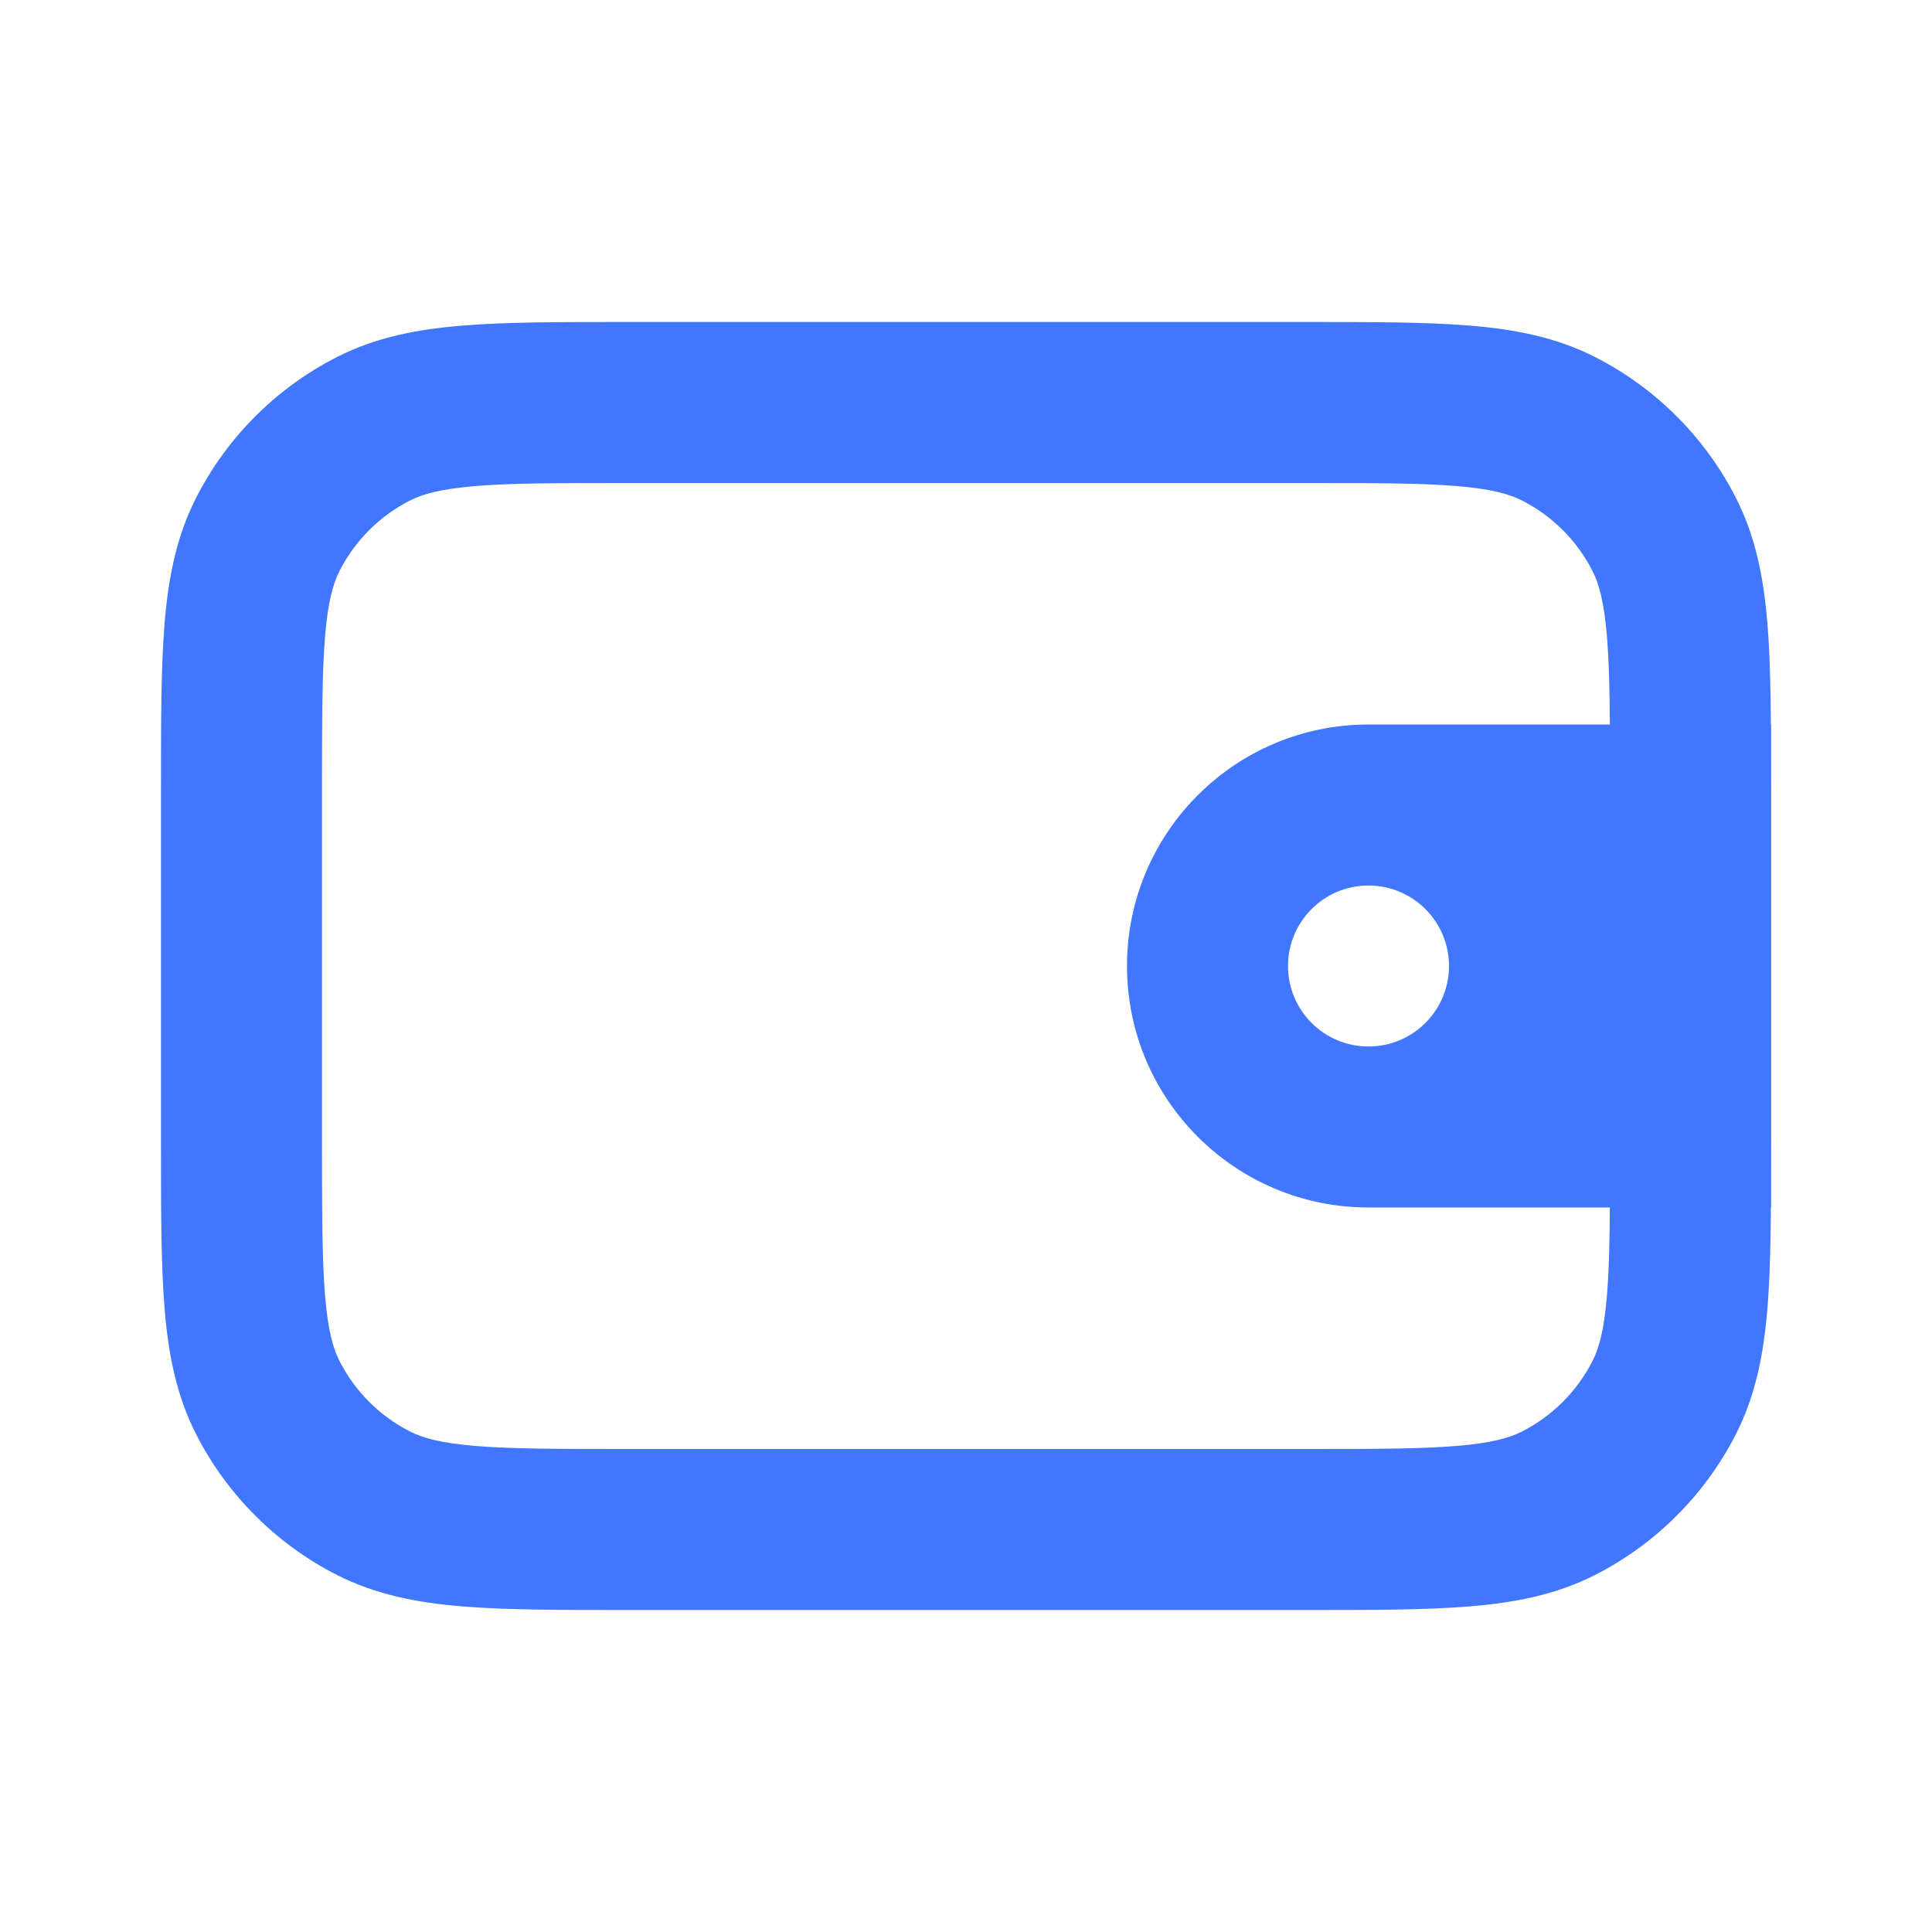
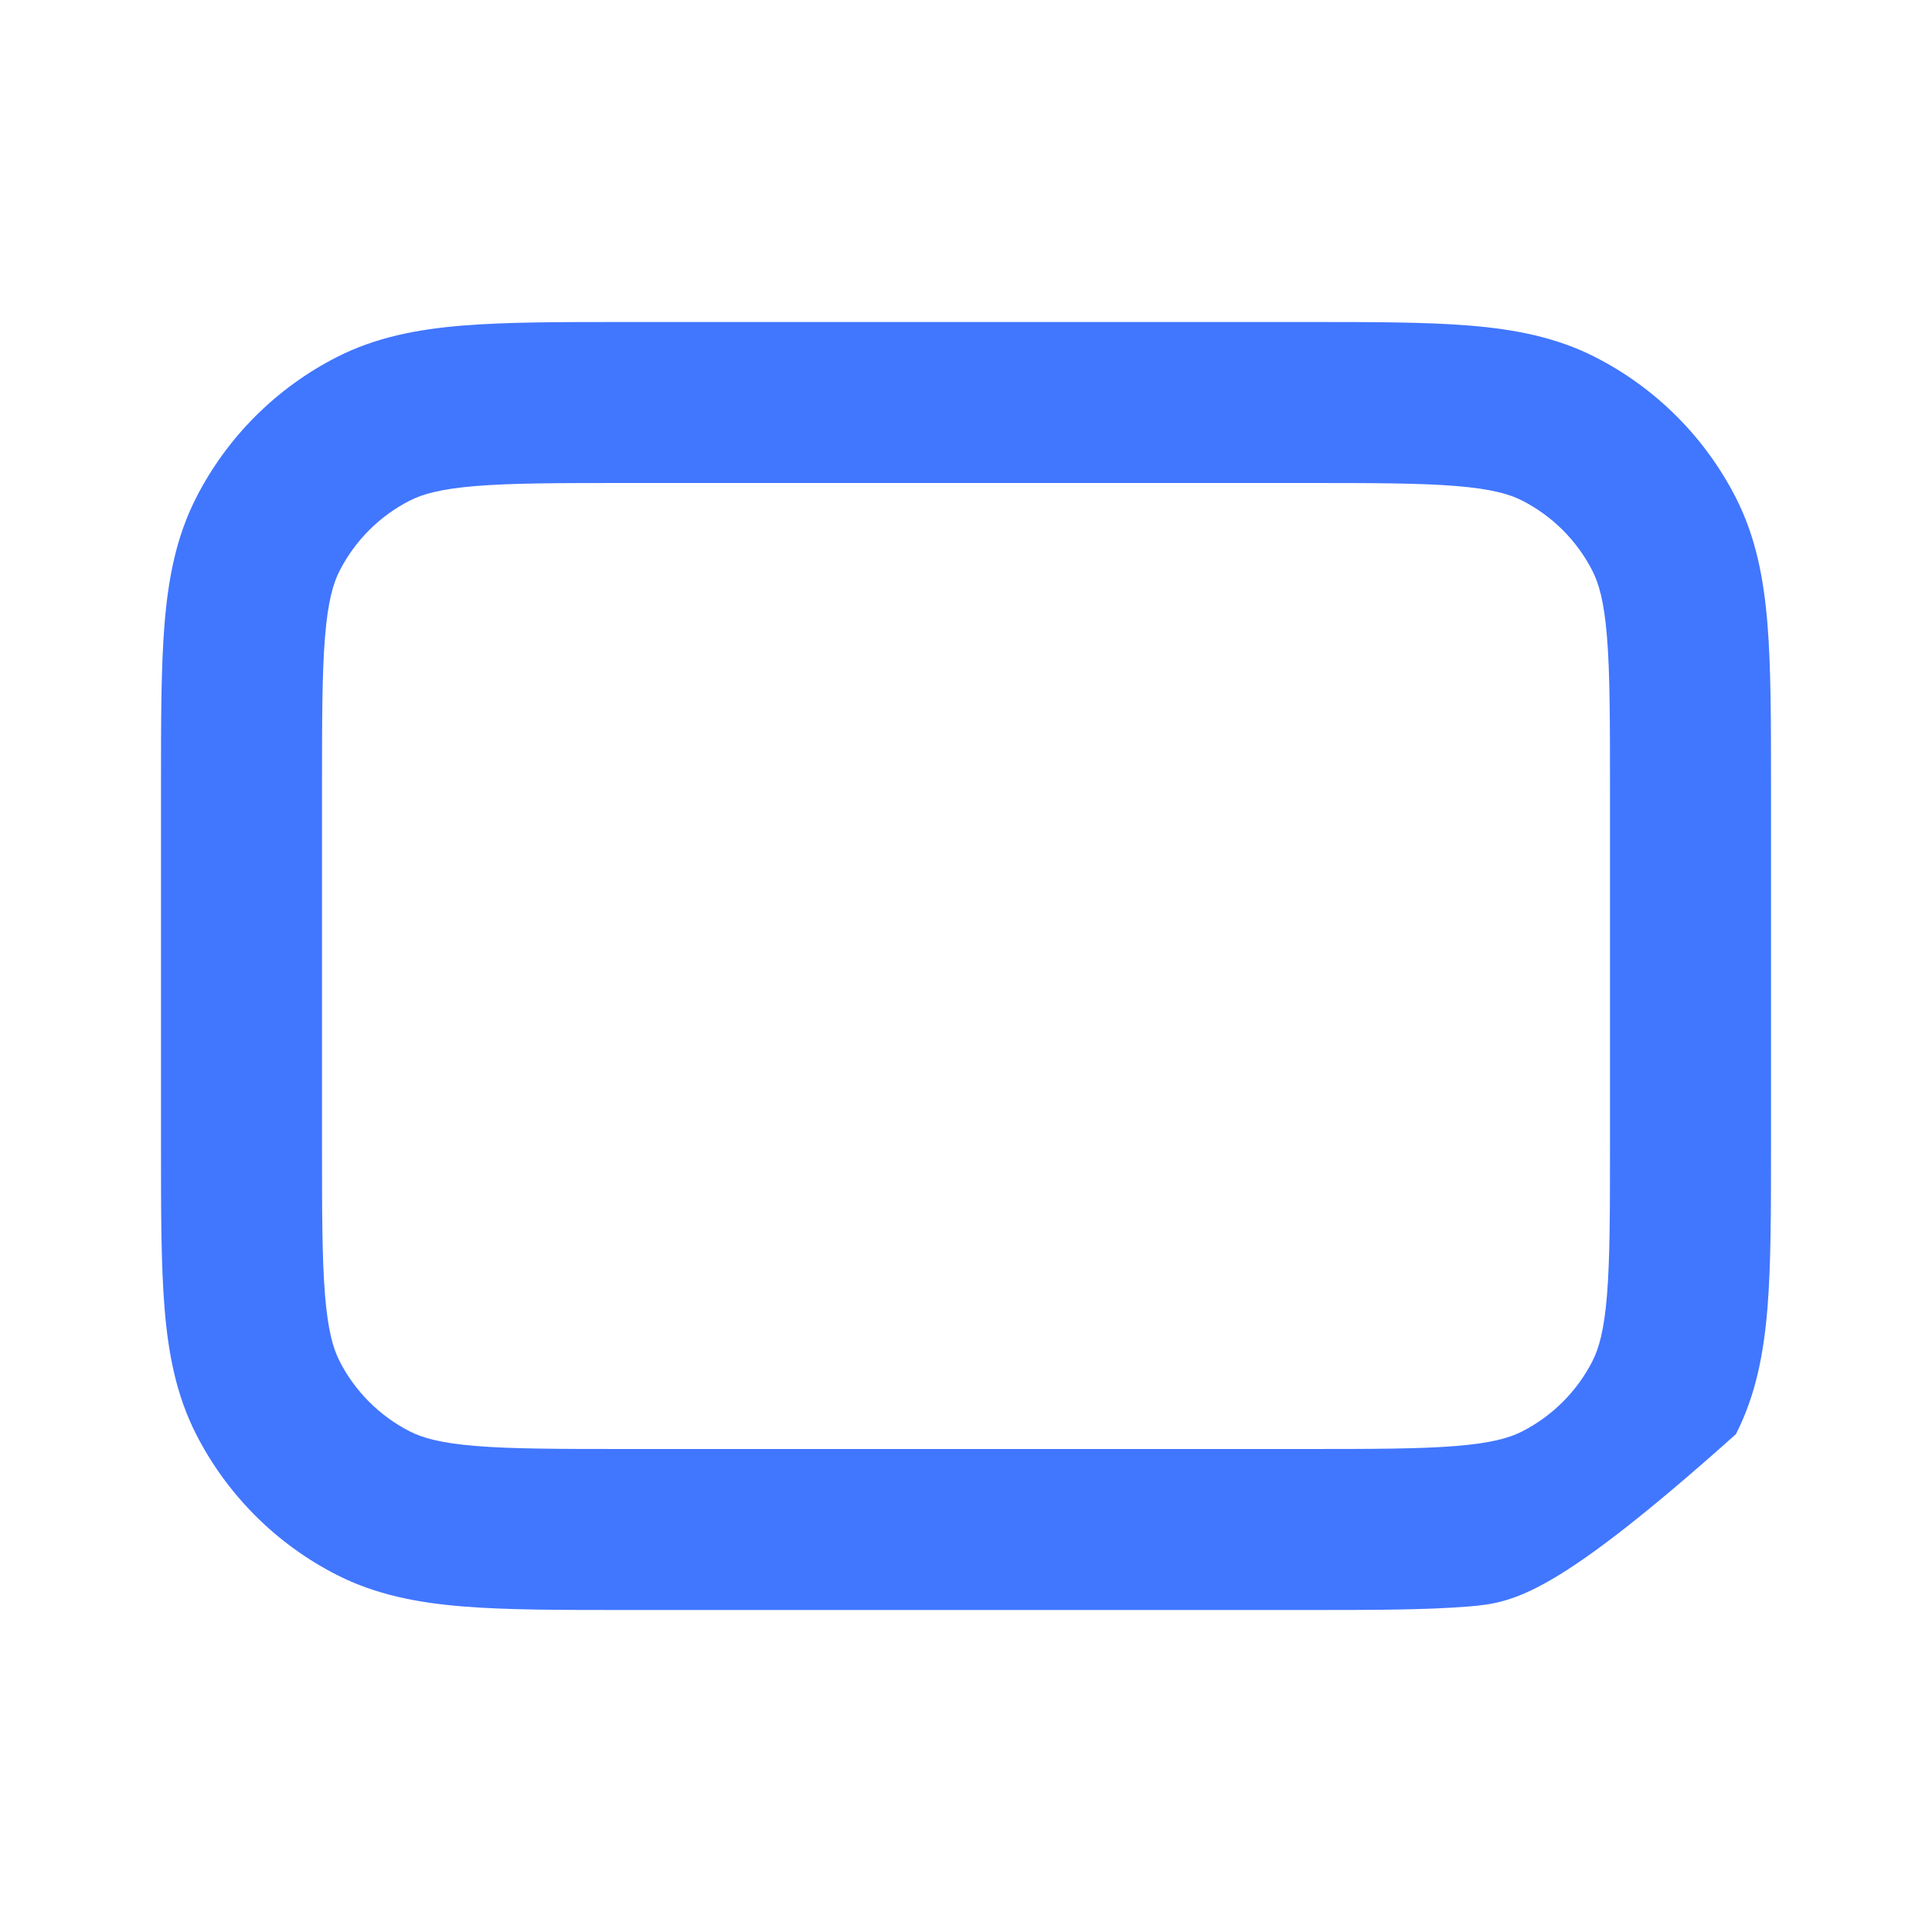
<svg xmlns="http://www.w3.org/2000/svg" width="96" height="96" viewBox="0 0 96 96" fill="none">
-   <path fill-rule="evenodd" clip-rule="evenodd" d="M68 36H88V60H68C61.373 60 56 54.627 56 48C56 41.373 61.373 36 68 36ZM68 52C70.209 52 72 50.209 72 48C72 45.791 70.209 44 68 44C65.791 44 64 45.791 64 48C64 50.209 65.791 52 68 52Z" fill="#4176FF" />
-   <path fill-rule="evenodd" clip-rule="evenodd" d="M31.035 16H64.965C68.185 16 70.843 16 73.007 16.177C75.256 16.36 77.323 16.755 79.264 17.744C82.274 19.278 84.722 21.726 86.256 24.736C87.245 26.677 87.639 28.744 87.823 30.993C88 33.157 88 35.815 88 39.035V56.965C88 60.185 88 62.843 87.823 65.007C87.639 67.256 87.245 69.323 86.256 71.264C84.722 74.274 82.274 76.722 79.264 78.256C77.323 79.245 75.256 79.639 73.007 79.823C70.843 80 68.185 80 64.965 80H31.035C27.815 80 25.157 80 22.993 79.823C20.744 79.639 18.677 79.245 16.736 78.256C13.726 76.722 11.278 74.274 9.744 71.264C8.755 69.323 8.36 67.256 8.177 65.007C8 62.843 8 60.185 8 56.965V39.035C8 35.815 8 33.157 8.177 30.993C8.36 28.744 8.755 26.677 9.744 24.736C11.278 21.726 13.726 19.278 16.736 17.744C18.677 16.755 20.744 16.36 22.993 16.177C25.157 16 27.815 16 31.035 16ZM23.644 24.15C21.89 24.294 20.994 24.553 20.368 24.872C18.863 25.639 17.639 26.863 16.872 28.368C16.553 28.994 16.294 29.89 16.15 31.644C16.003 33.444 16 35.774 16 39.2V56.8C16 60.226 16.003 62.556 16.15 64.356C16.294 66.109 16.553 67.006 16.872 67.632C17.639 69.137 18.863 70.361 20.368 71.128C20.994 71.447 21.89 71.707 23.644 71.85C25.445 71.997 27.774 72 31.2 72H64.8C68.226 72 70.555 71.997 72.356 71.85C74.109 71.707 75.006 71.447 75.632 71.128C77.137 70.361 78.361 69.137 79.128 67.632C79.447 67.006 79.707 66.109 79.85 64.356C79.997 62.556 80 60.226 80 56.8V39.2C80 35.774 79.997 33.444 79.85 31.644C79.707 29.89 79.447 28.994 79.128 28.368C78.361 26.863 77.137 25.639 75.632 24.872C75.006 24.553 74.109 24.294 72.356 24.15C70.555 24.003 68.226 24 64.8 24H31.2C27.774 24 25.445 24.003 23.644 24.15Z" fill="#4176FF" />
+   <path fill-rule="evenodd" clip-rule="evenodd" d="M31.035 16H64.965C68.185 16 70.843 16 73.007 16.177C75.256 16.36 77.323 16.755 79.264 17.744C82.274 19.278 84.722 21.726 86.256 24.736C87.245 26.677 87.639 28.744 87.823 30.993C88 33.157 88 35.815 88 39.035V56.965C88 60.185 88 62.843 87.823 65.007C87.639 67.256 87.245 69.323 86.256 71.264C77.323 79.245 75.256 79.639 73.007 79.823C70.843 80 68.185 80 64.965 80H31.035C27.815 80 25.157 80 22.993 79.823C20.744 79.639 18.677 79.245 16.736 78.256C13.726 76.722 11.278 74.274 9.744 71.264C8.755 69.323 8.36 67.256 8.177 65.007C8 62.843 8 60.185 8 56.965V39.035C8 35.815 8 33.157 8.177 30.993C8.36 28.744 8.755 26.677 9.744 24.736C11.278 21.726 13.726 19.278 16.736 17.744C18.677 16.755 20.744 16.36 22.993 16.177C25.157 16 27.815 16 31.035 16ZM23.644 24.15C21.89 24.294 20.994 24.553 20.368 24.872C18.863 25.639 17.639 26.863 16.872 28.368C16.553 28.994 16.294 29.89 16.15 31.644C16.003 33.444 16 35.774 16 39.2V56.8C16 60.226 16.003 62.556 16.15 64.356C16.294 66.109 16.553 67.006 16.872 67.632C17.639 69.137 18.863 70.361 20.368 71.128C20.994 71.447 21.89 71.707 23.644 71.85C25.445 71.997 27.774 72 31.2 72H64.8C68.226 72 70.555 71.997 72.356 71.85C74.109 71.707 75.006 71.447 75.632 71.128C77.137 70.361 78.361 69.137 79.128 67.632C79.447 67.006 79.707 66.109 79.85 64.356C79.997 62.556 80 60.226 80 56.8V39.2C80 35.774 79.997 33.444 79.85 31.644C79.707 29.89 79.447 28.994 79.128 28.368C78.361 26.863 77.137 25.639 75.632 24.872C75.006 24.553 74.109 24.294 72.356 24.15C70.555 24.003 68.226 24 64.8 24H31.2C27.774 24 25.445 24.003 23.644 24.15Z" fill="#4176FF" />
</svg>